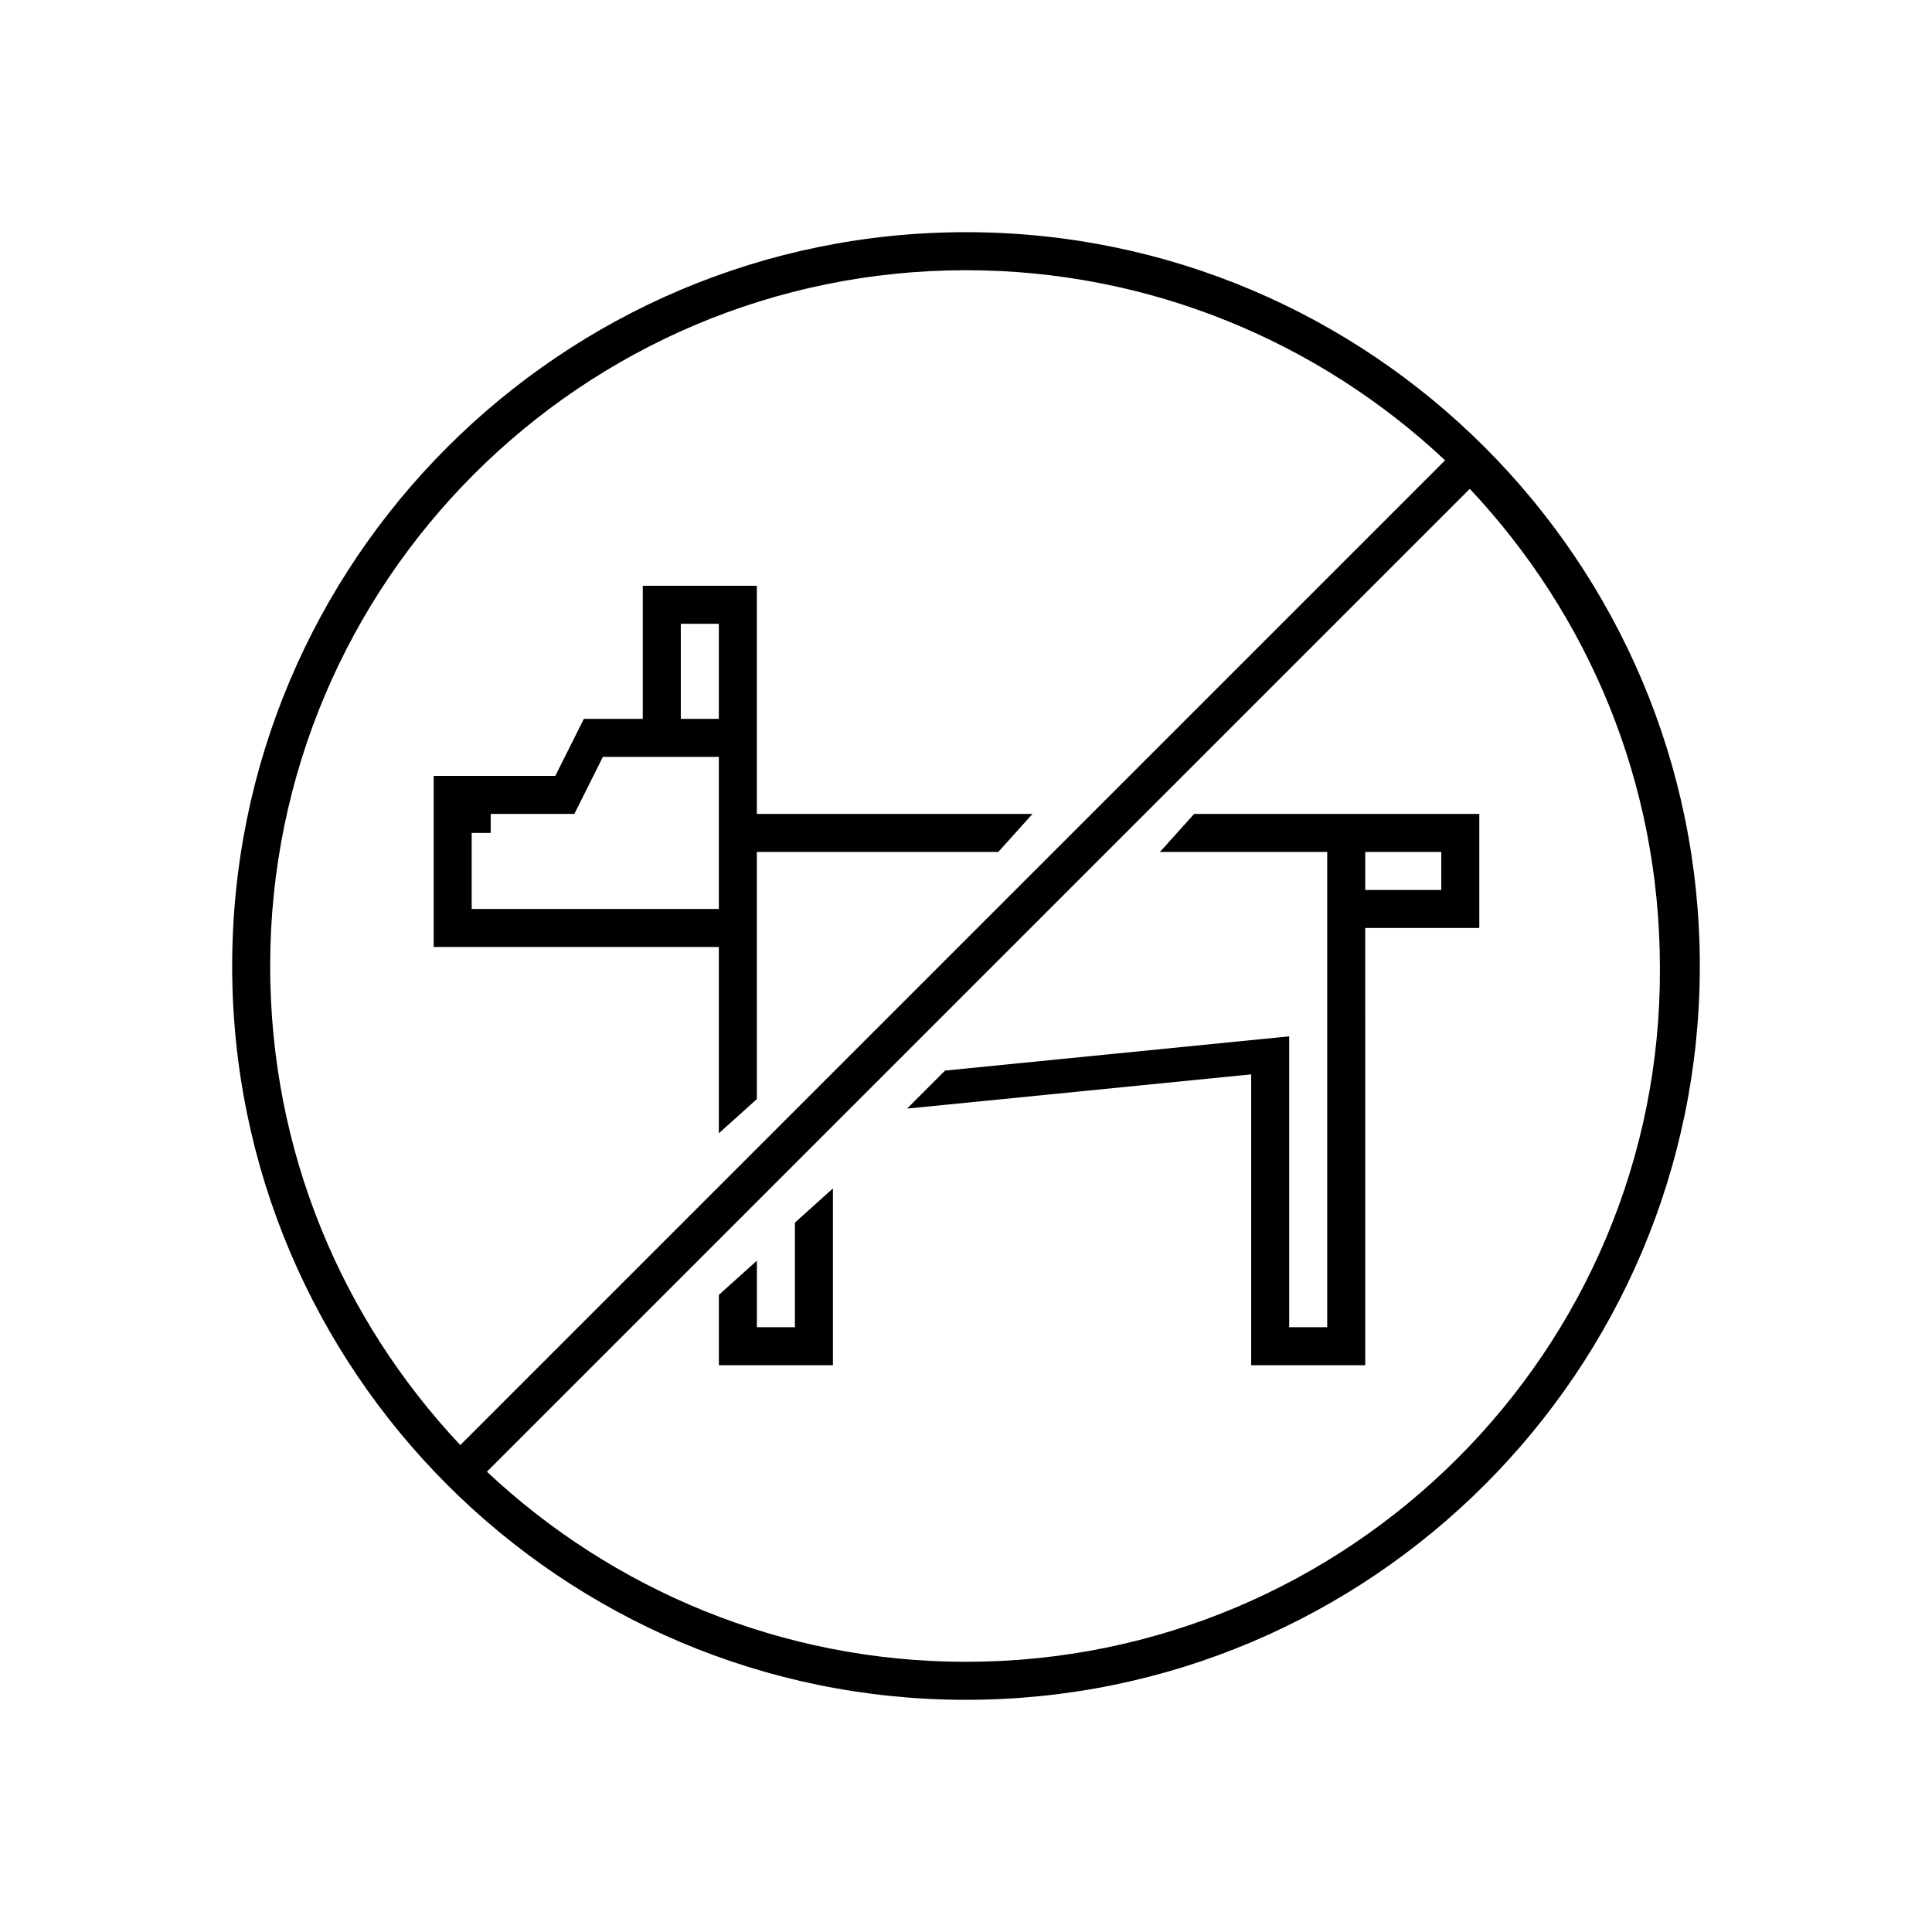
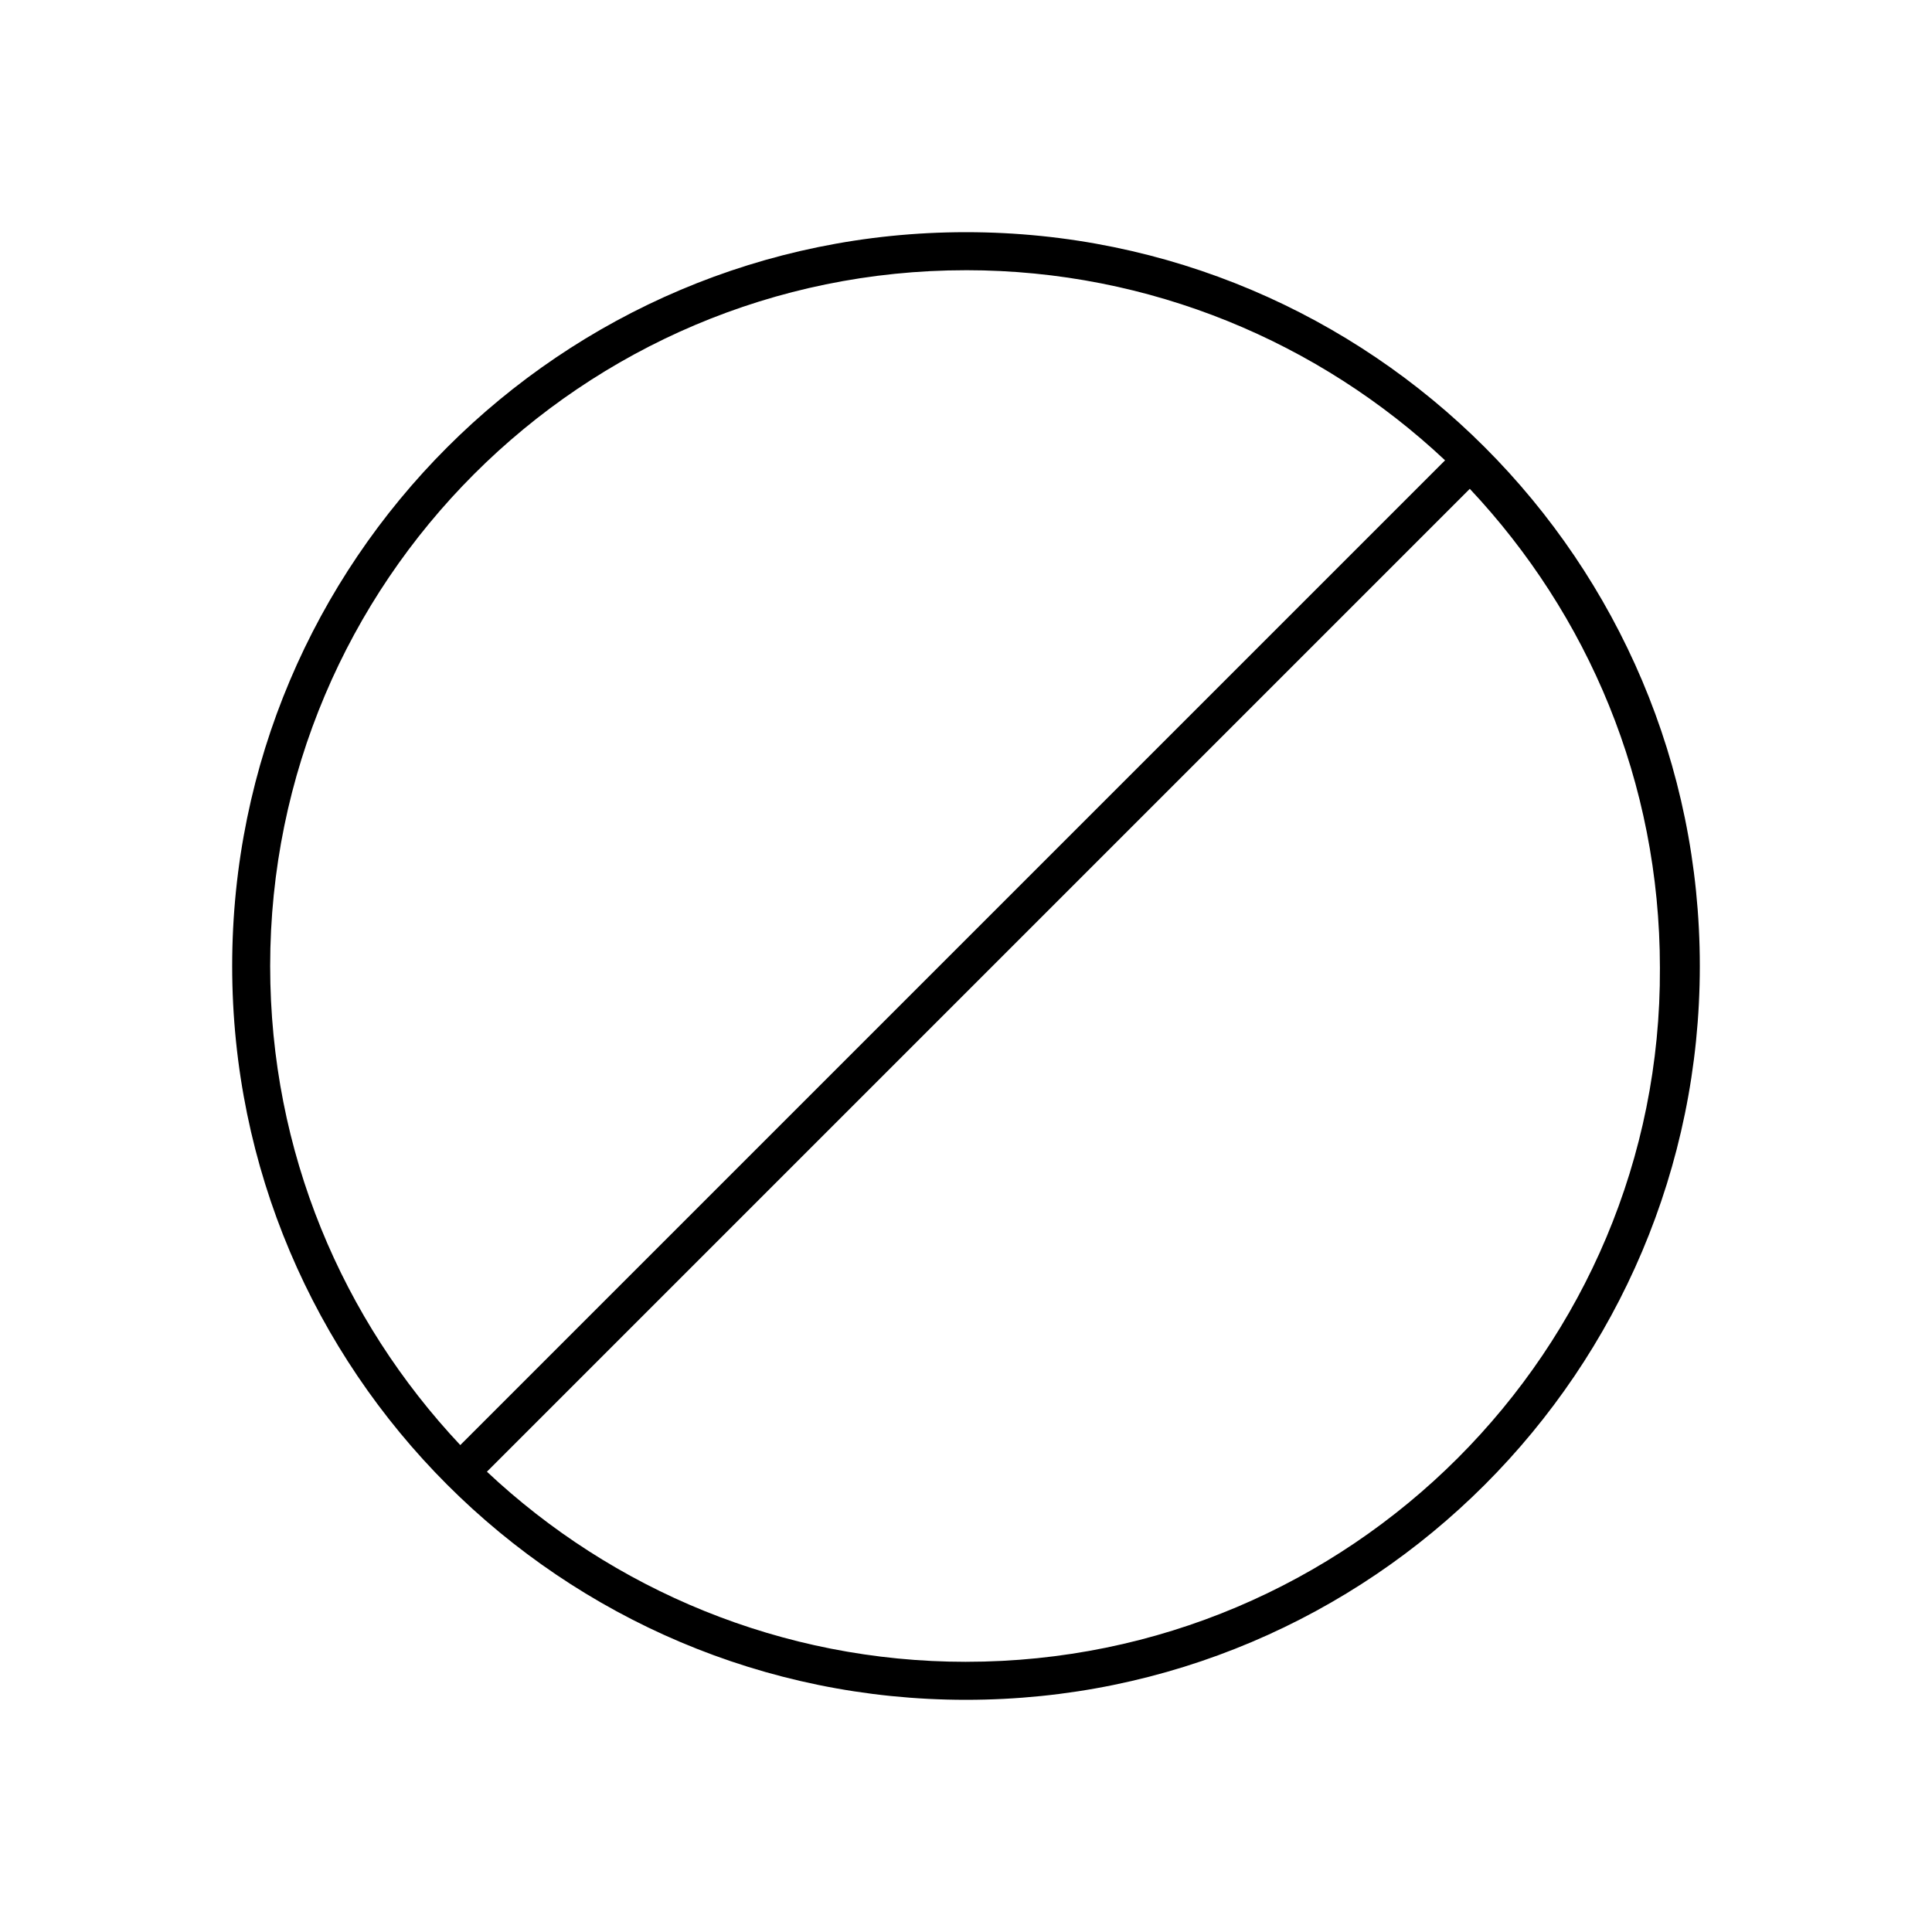
<svg xmlns="http://www.w3.org/2000/svg" fill="#000000" width="800px" height="800px" version="1.1" viewBox="144 144 512 512">
  <g>
    <path d="m400 205.53c-107.31 0-194.47 87.16-194.47 194.47-0.004 107.31 87.156 194.47 194.47 194.47 107.31 0 194.47-87.16 194.47-194.47 0-107.31-87.16-194.47-194.47-194.47zm0 10.078c48.871 0 93.707 19.145 126.96 50.383l-260.98 260.97c-31.234-33.25-50.383-77.586-50.383-126.96 0.004-101.77 82.629-184.39 184.4-184.39zm0 368.79c-48.871 0-93.707-19.145-126.96-50.383l260.47-260.47c31.234 33.25 50.383 77.586 50.383 126.96 0.504 101.27-82.121 183.89-183.89 183.89z" />
-     <path d="m334.5 394.96v49.375l10.078-9.07-0.004-65.496h63.984l9.07-10.078-73.055 0.004v-60.457h-30.23v35.266h-15.617l-7.559 15.113h-32.238v45.344zm-10.078-85.648h10.078v25.191h-10.078zm-28.211 50.383 7.559-15.113 30.73-0.004v40.305h-65.496v-20.152h5.039v-5.039z" />
-     <path d="m460.46 359.7-9.07 10.078 44.336-0.004v125.95h-10.078v-77.082l-91.191 9.07-10.078 10.078 91.195-9.074v77.082h30.23l-0.004-115.88h30.23v-30.23zm65.492 20.152h-20.152v-10.078h20.152z" />
-     <path d="m354.66 495.72h-10.078v-17.633l-10.074 9.066v18.641h30.227v-46.852l-10.074 9.066z" />
  </g>
</svg>